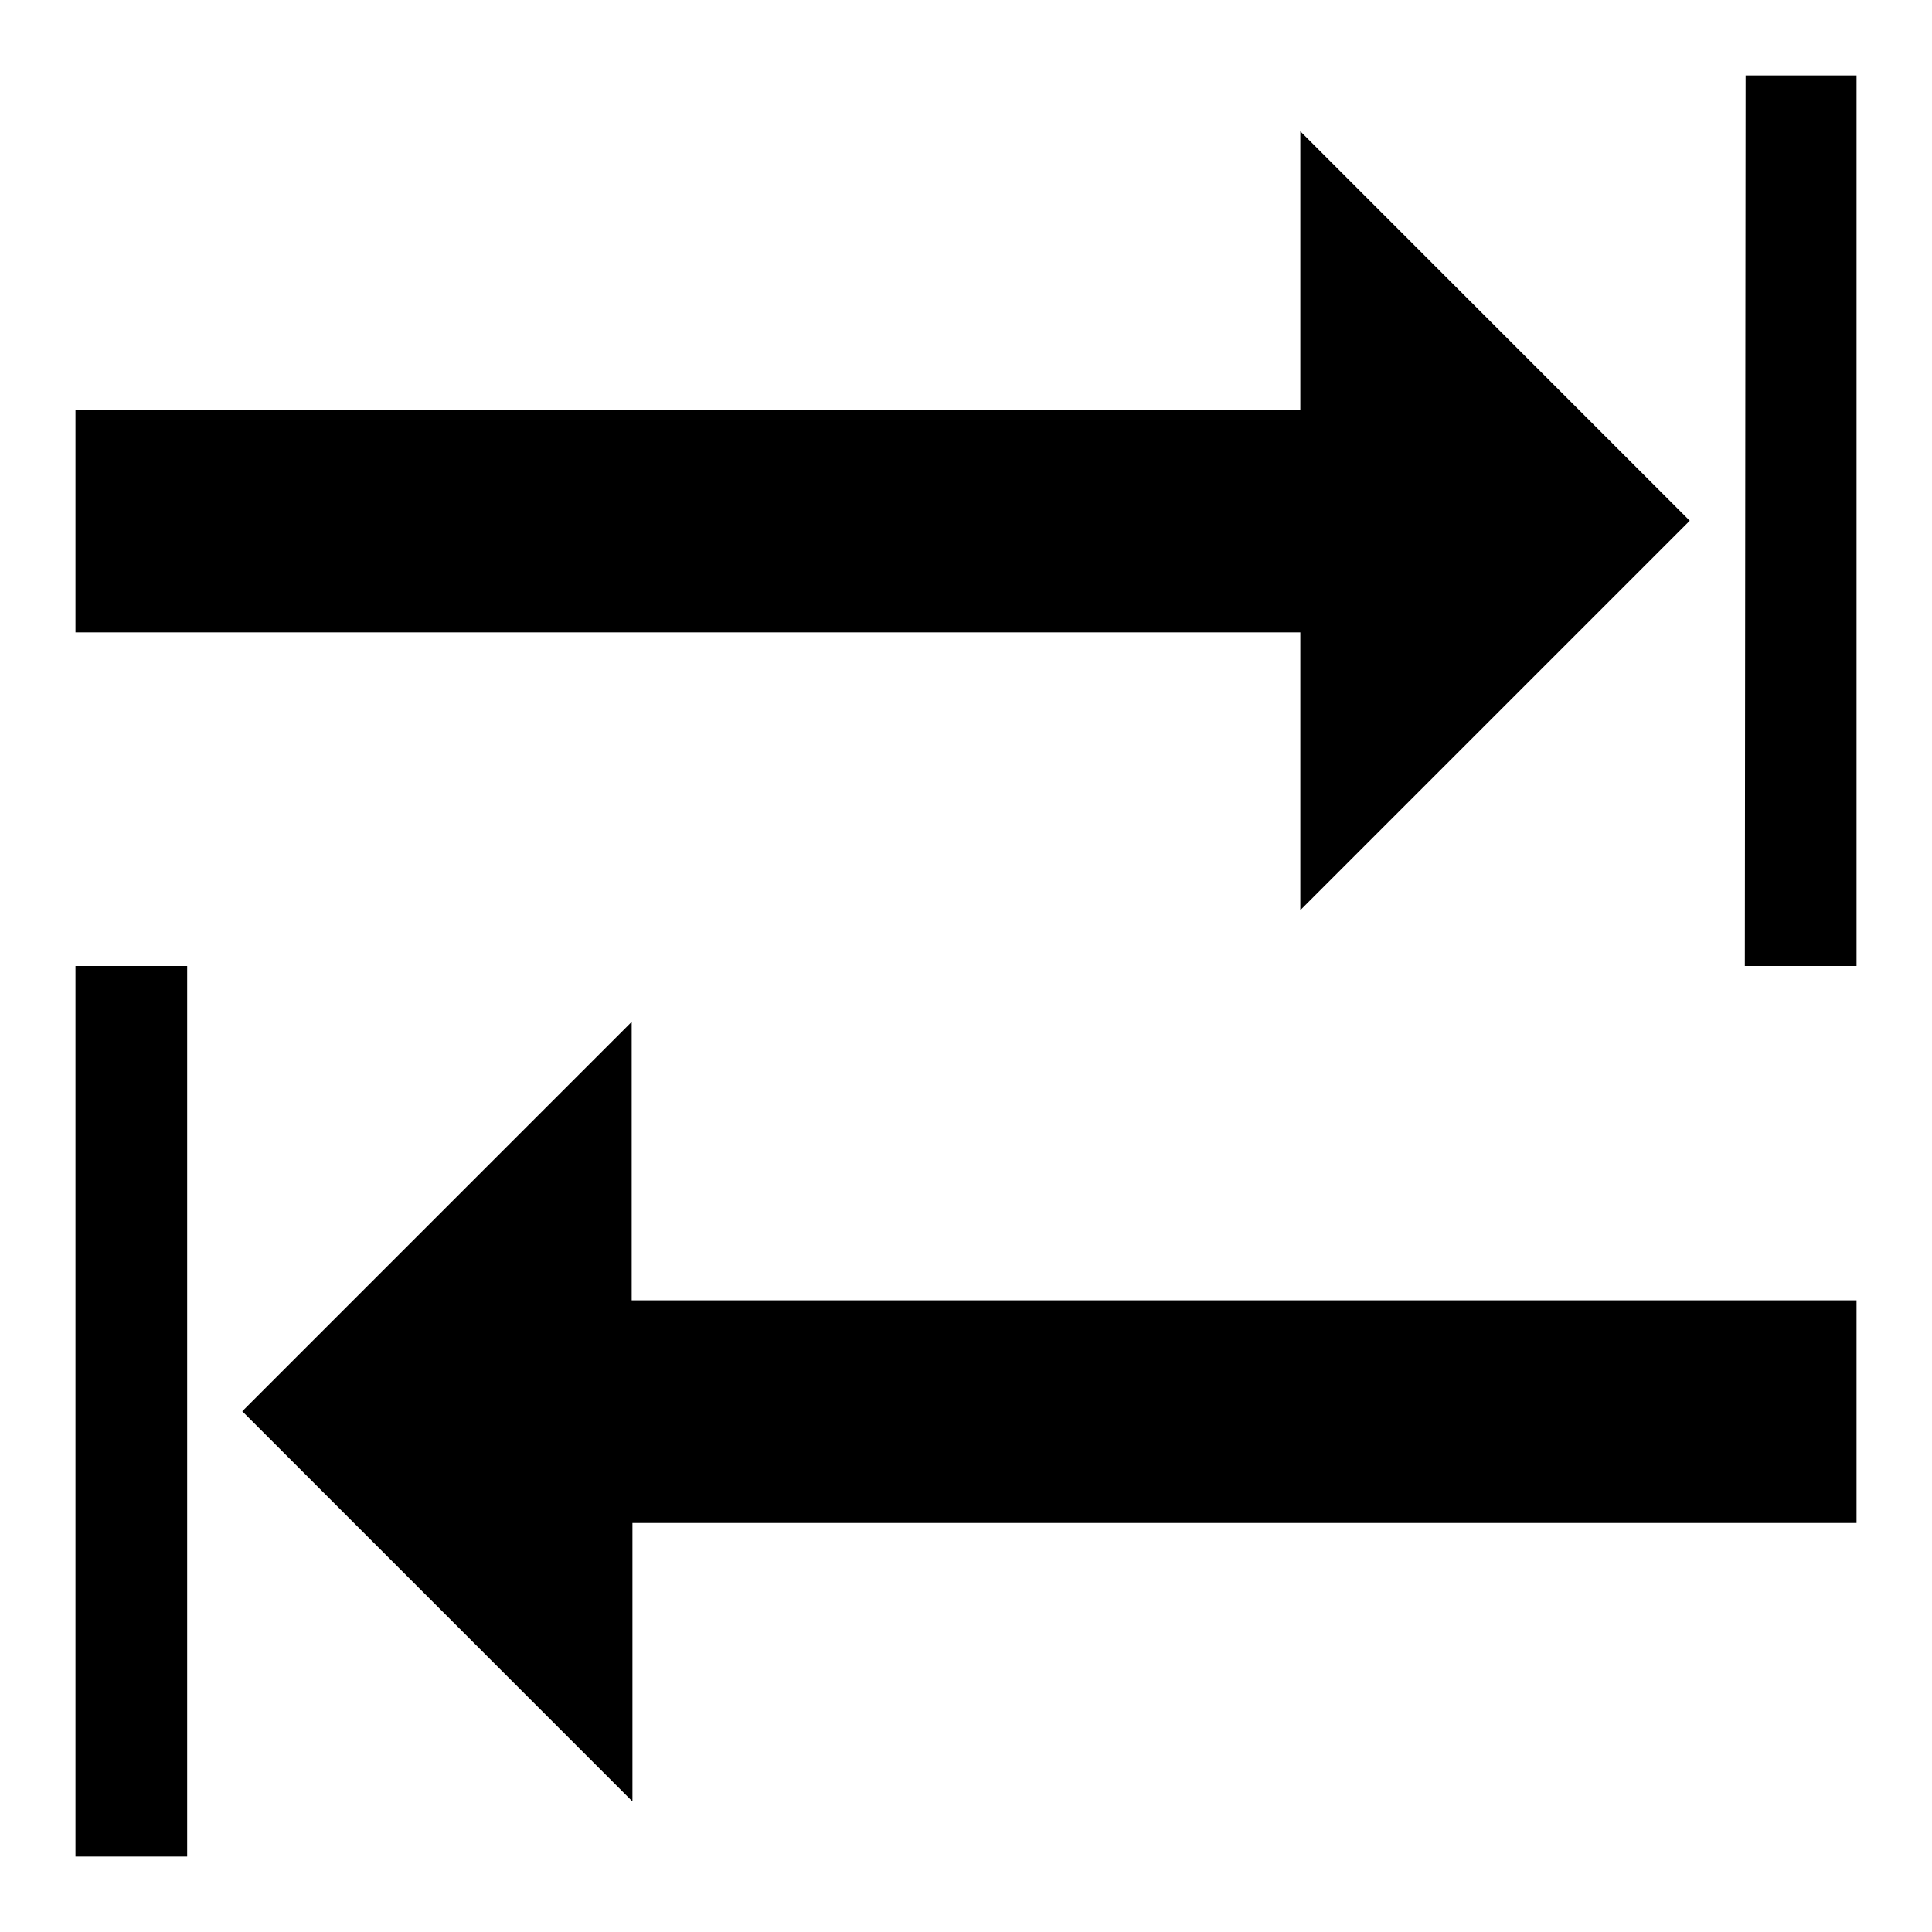
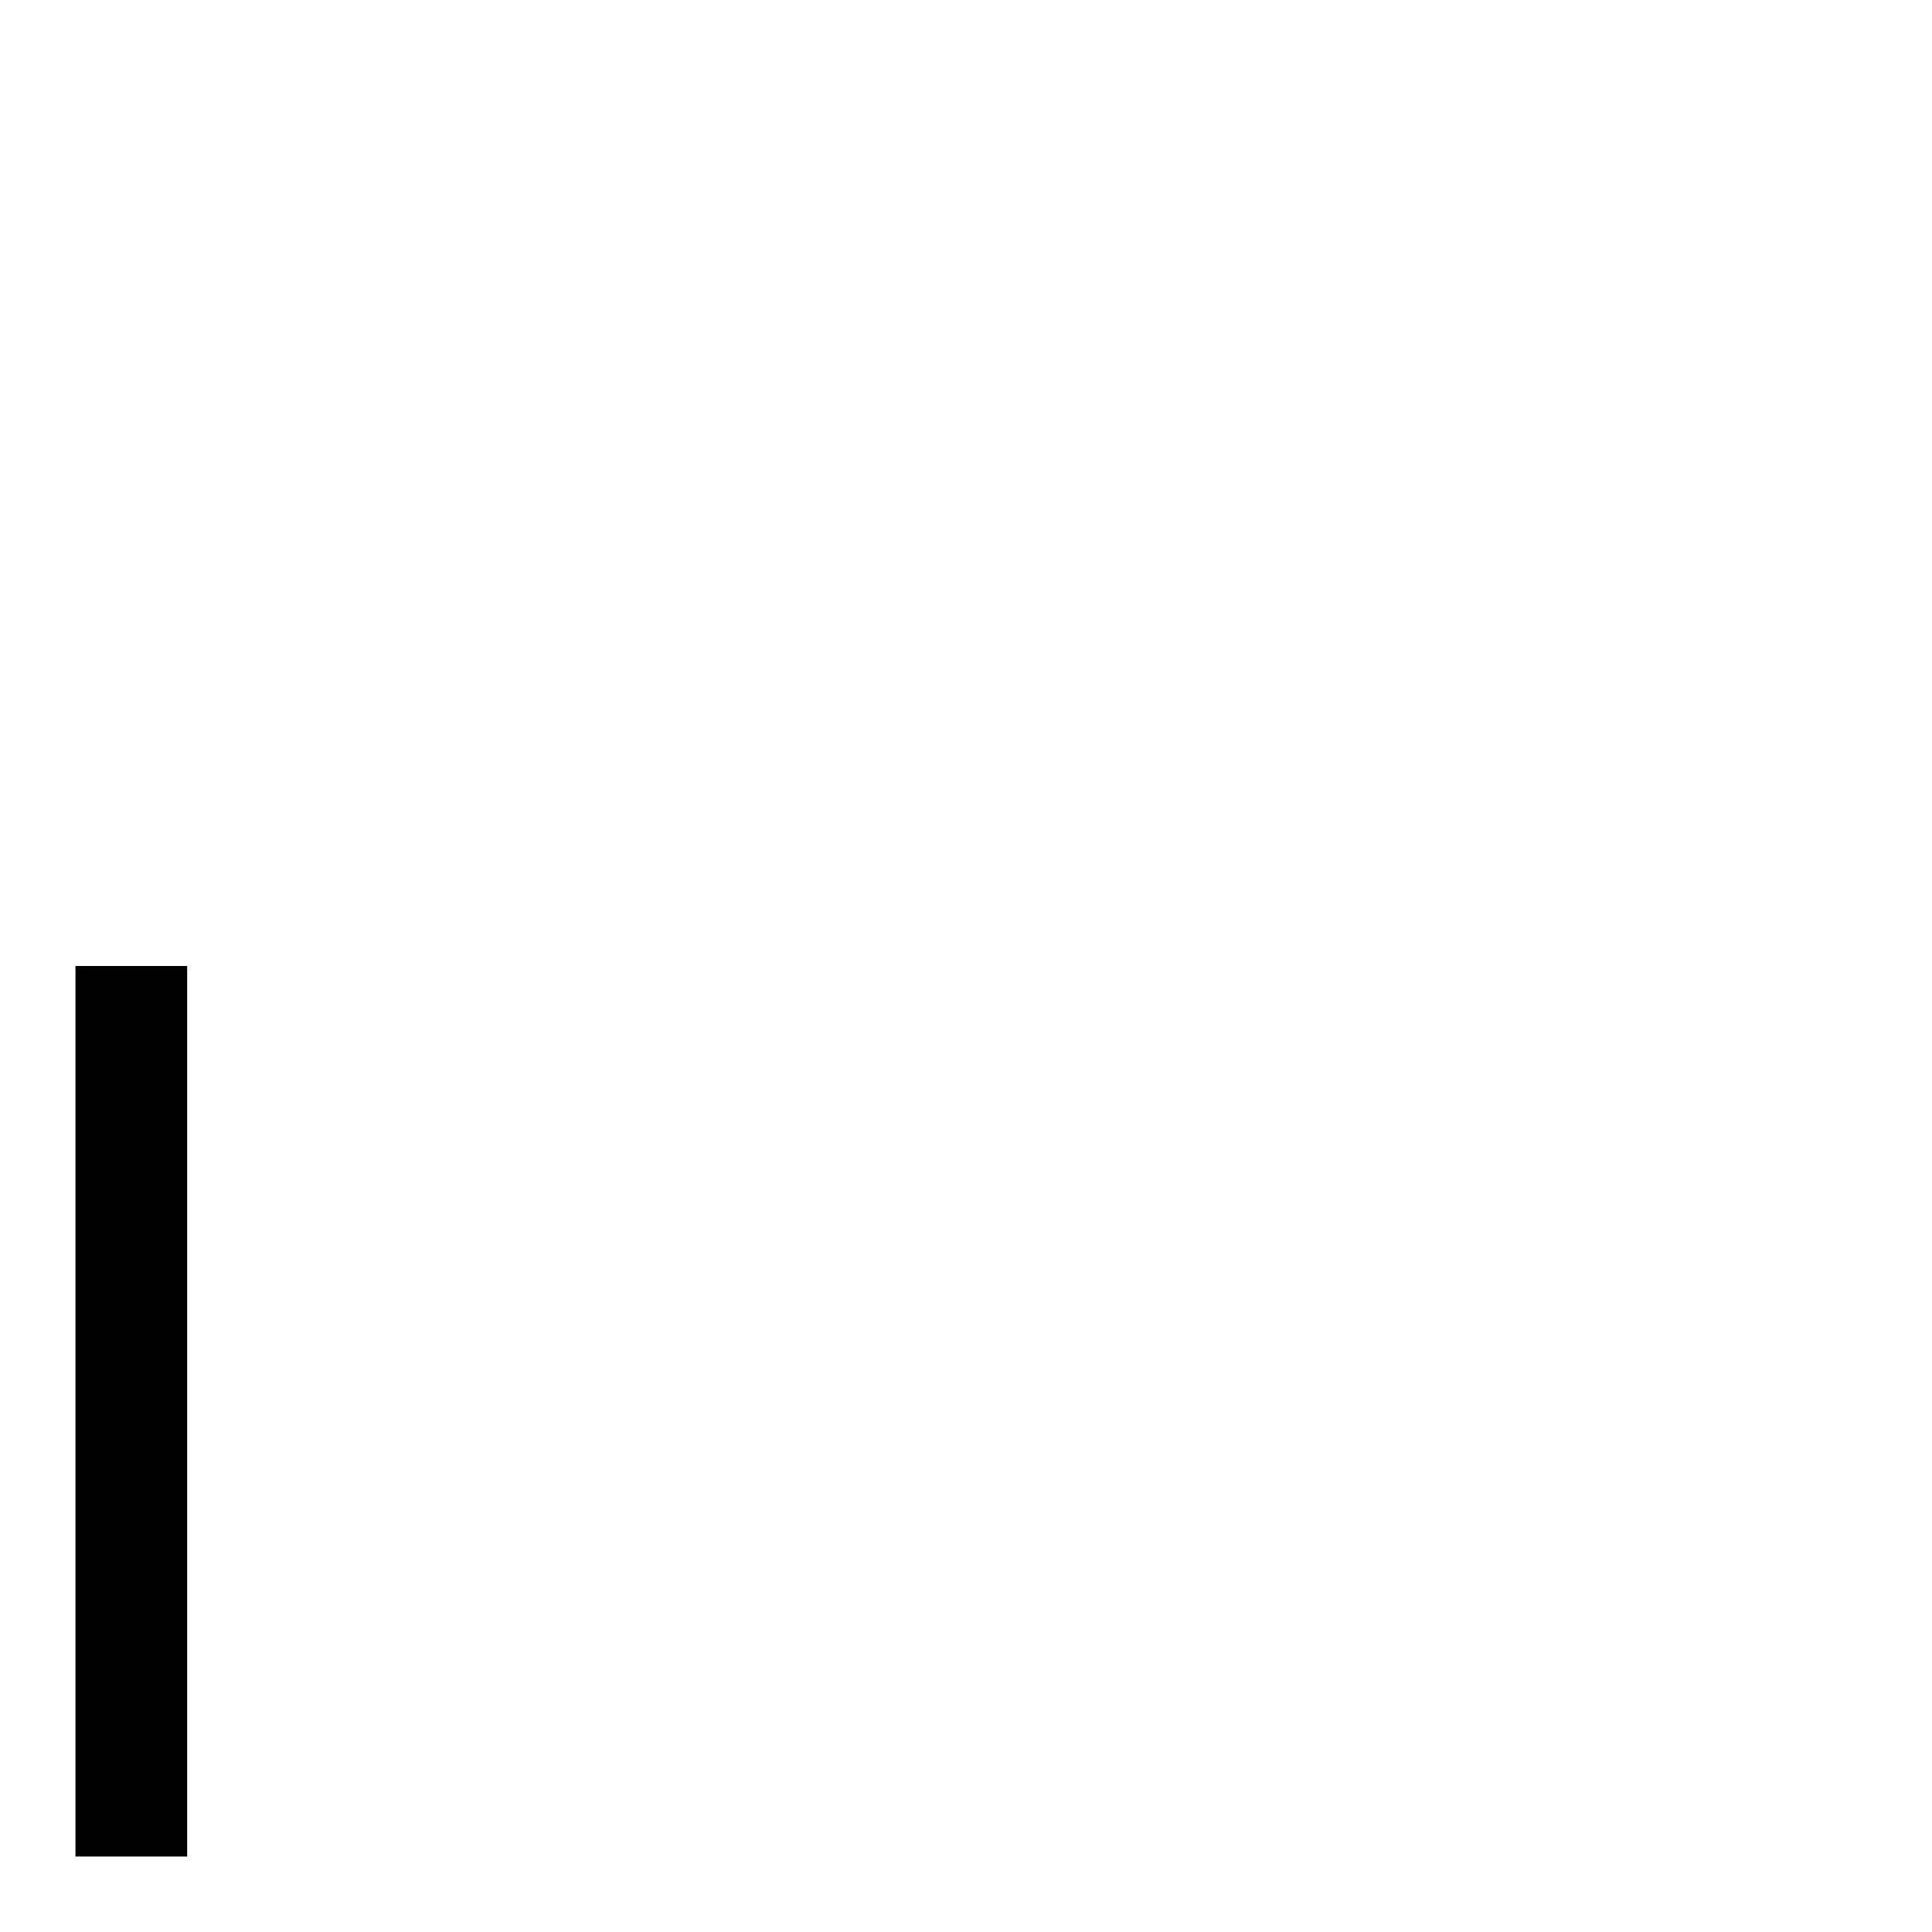
<svg xmlns="http://www.w3.org/2000/svg" version="1.1" x="0px" y="0px" viewBox="0 0 256 256" enable-background="new 0 0 256 256" xml:space="preserve">
  <g>
    <g>
      <g>
-         <path fill="#000000" d="M231.3,10H246v118h-14.8L231.3,10L231.3,10z" />
        <path fill="#000000" d="M10,128h14.8v118H10V128z" />
-         <path fill="#000000" d="M83.8,172.3H246v29.5H83.8v36.9L32.1,187l51.6-51.6V172.3z" />
-         <path fill="#000000" d="M172.3,83.8H10V54.3h162.3V17.4L223.9,69l-51.6,51.6V83.8z" />
      </g>
    </g>
  </g>
</svg>